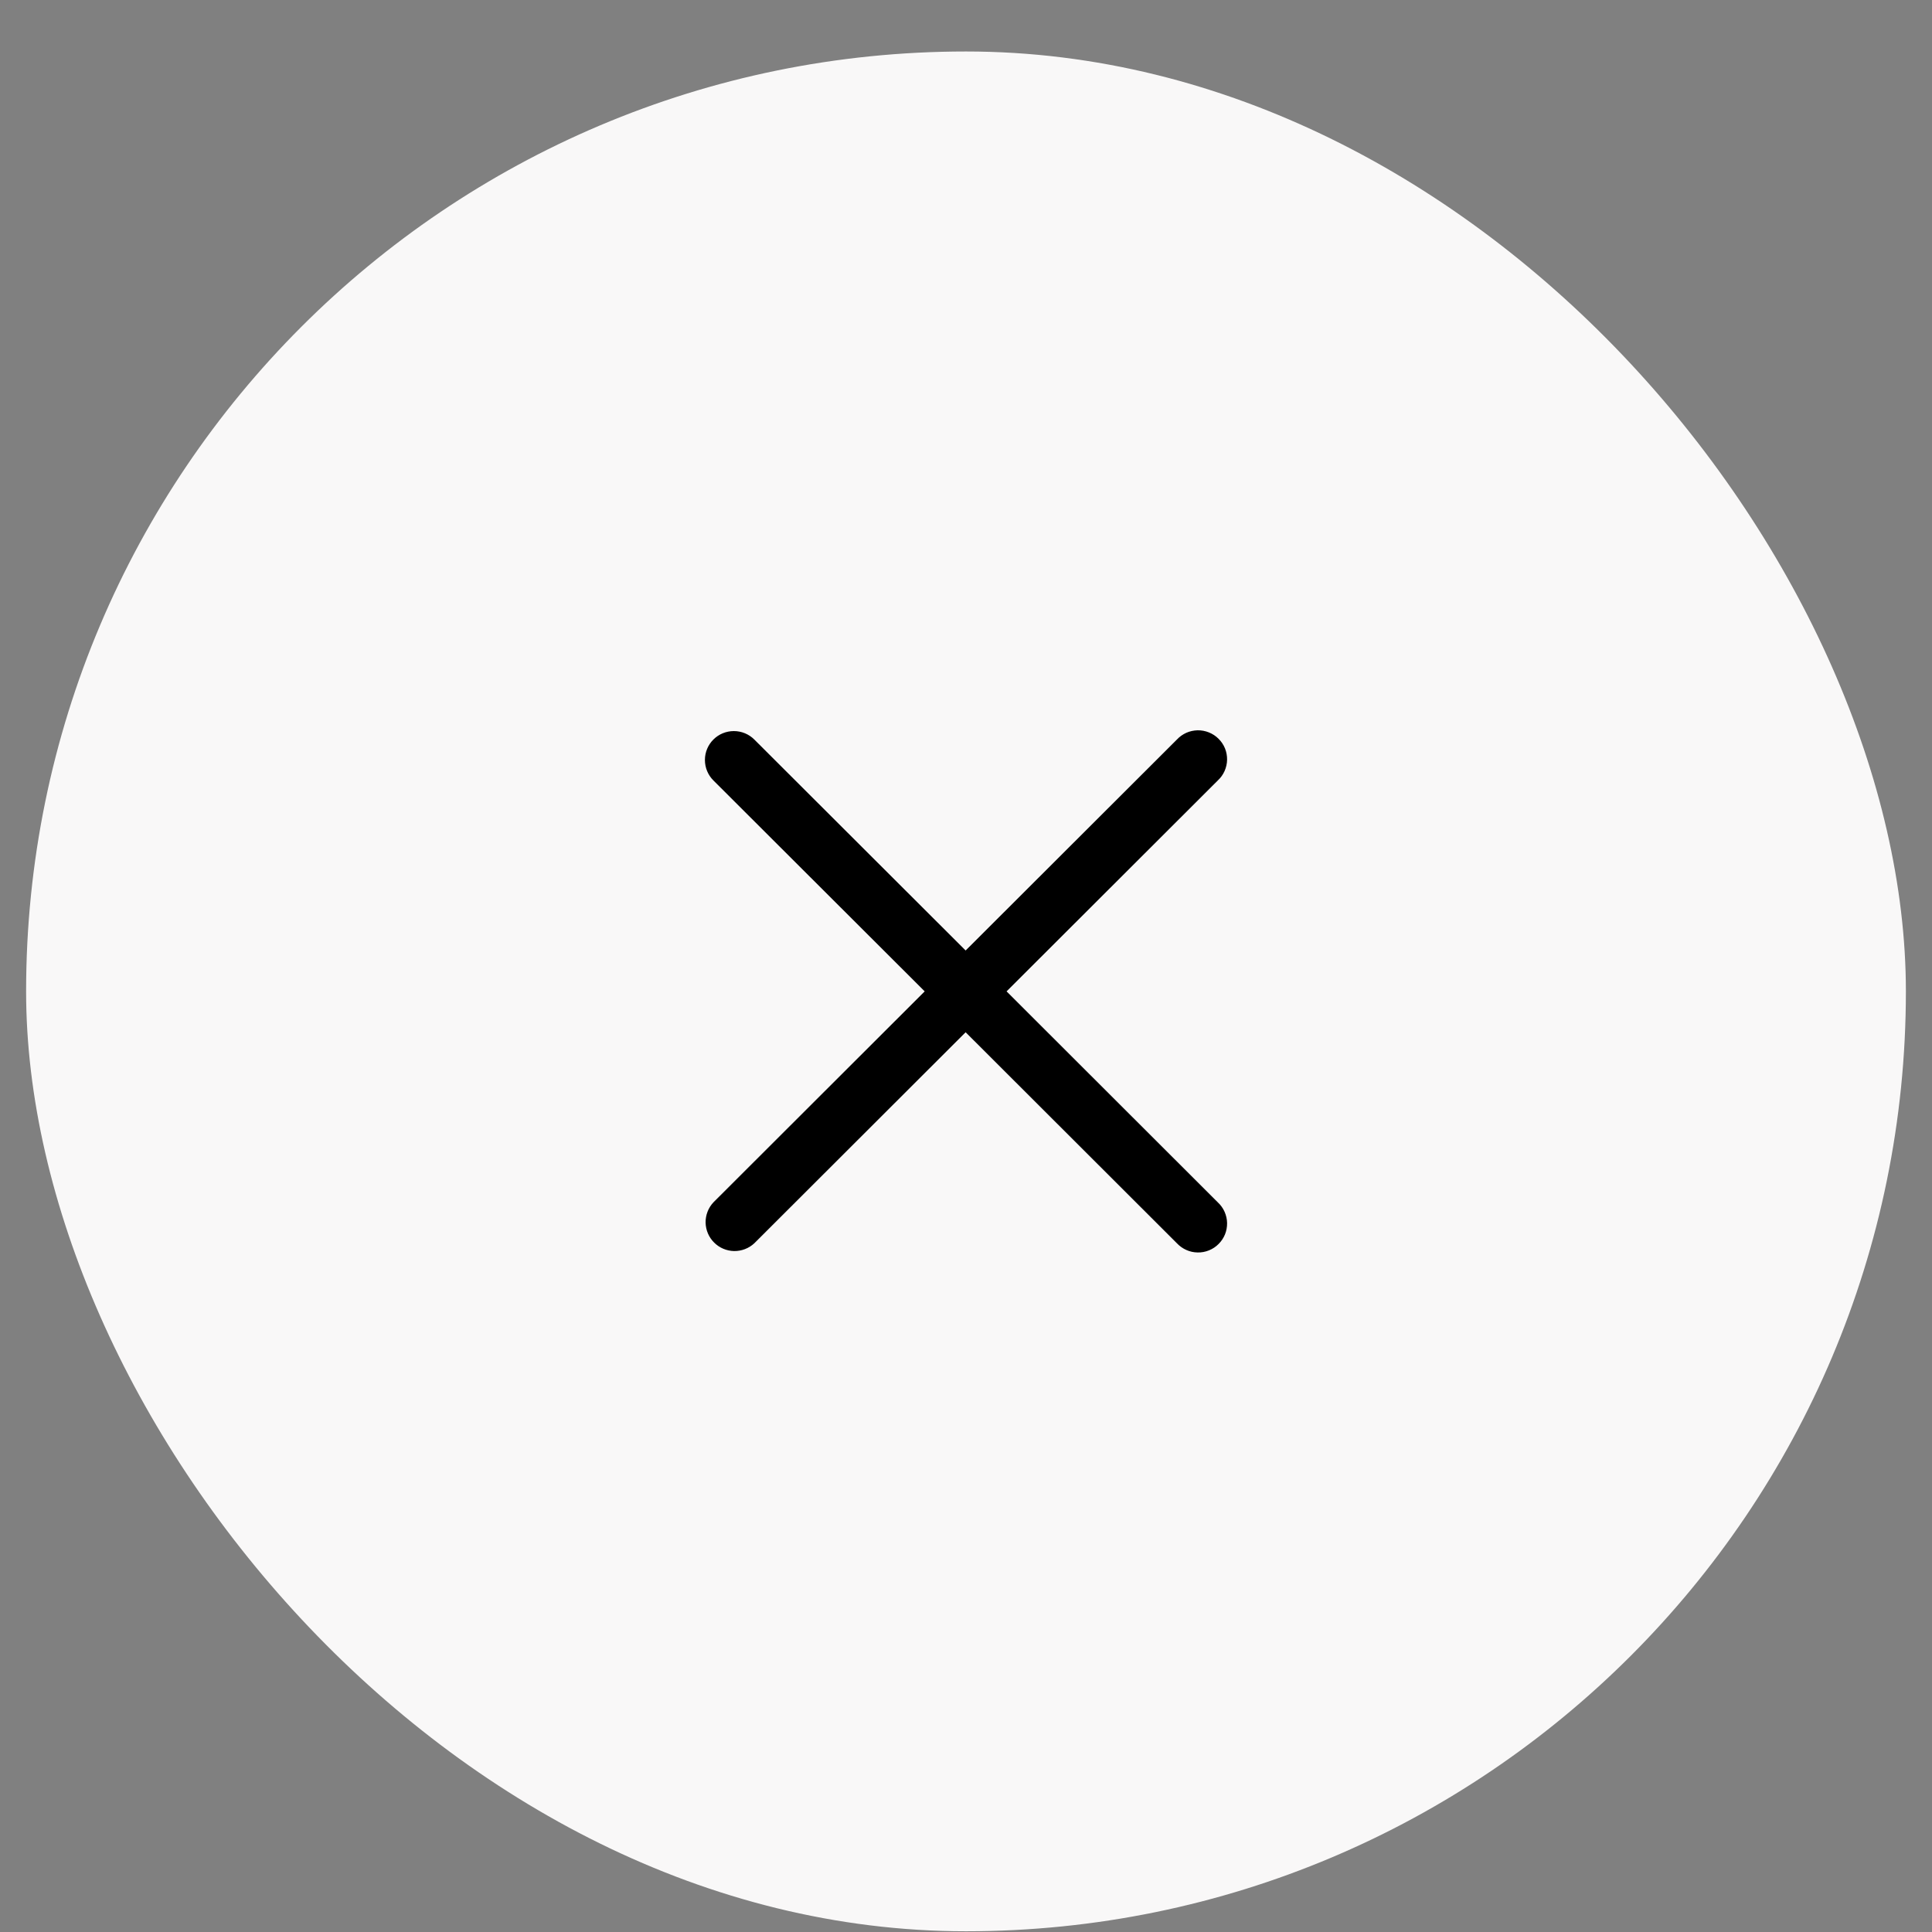
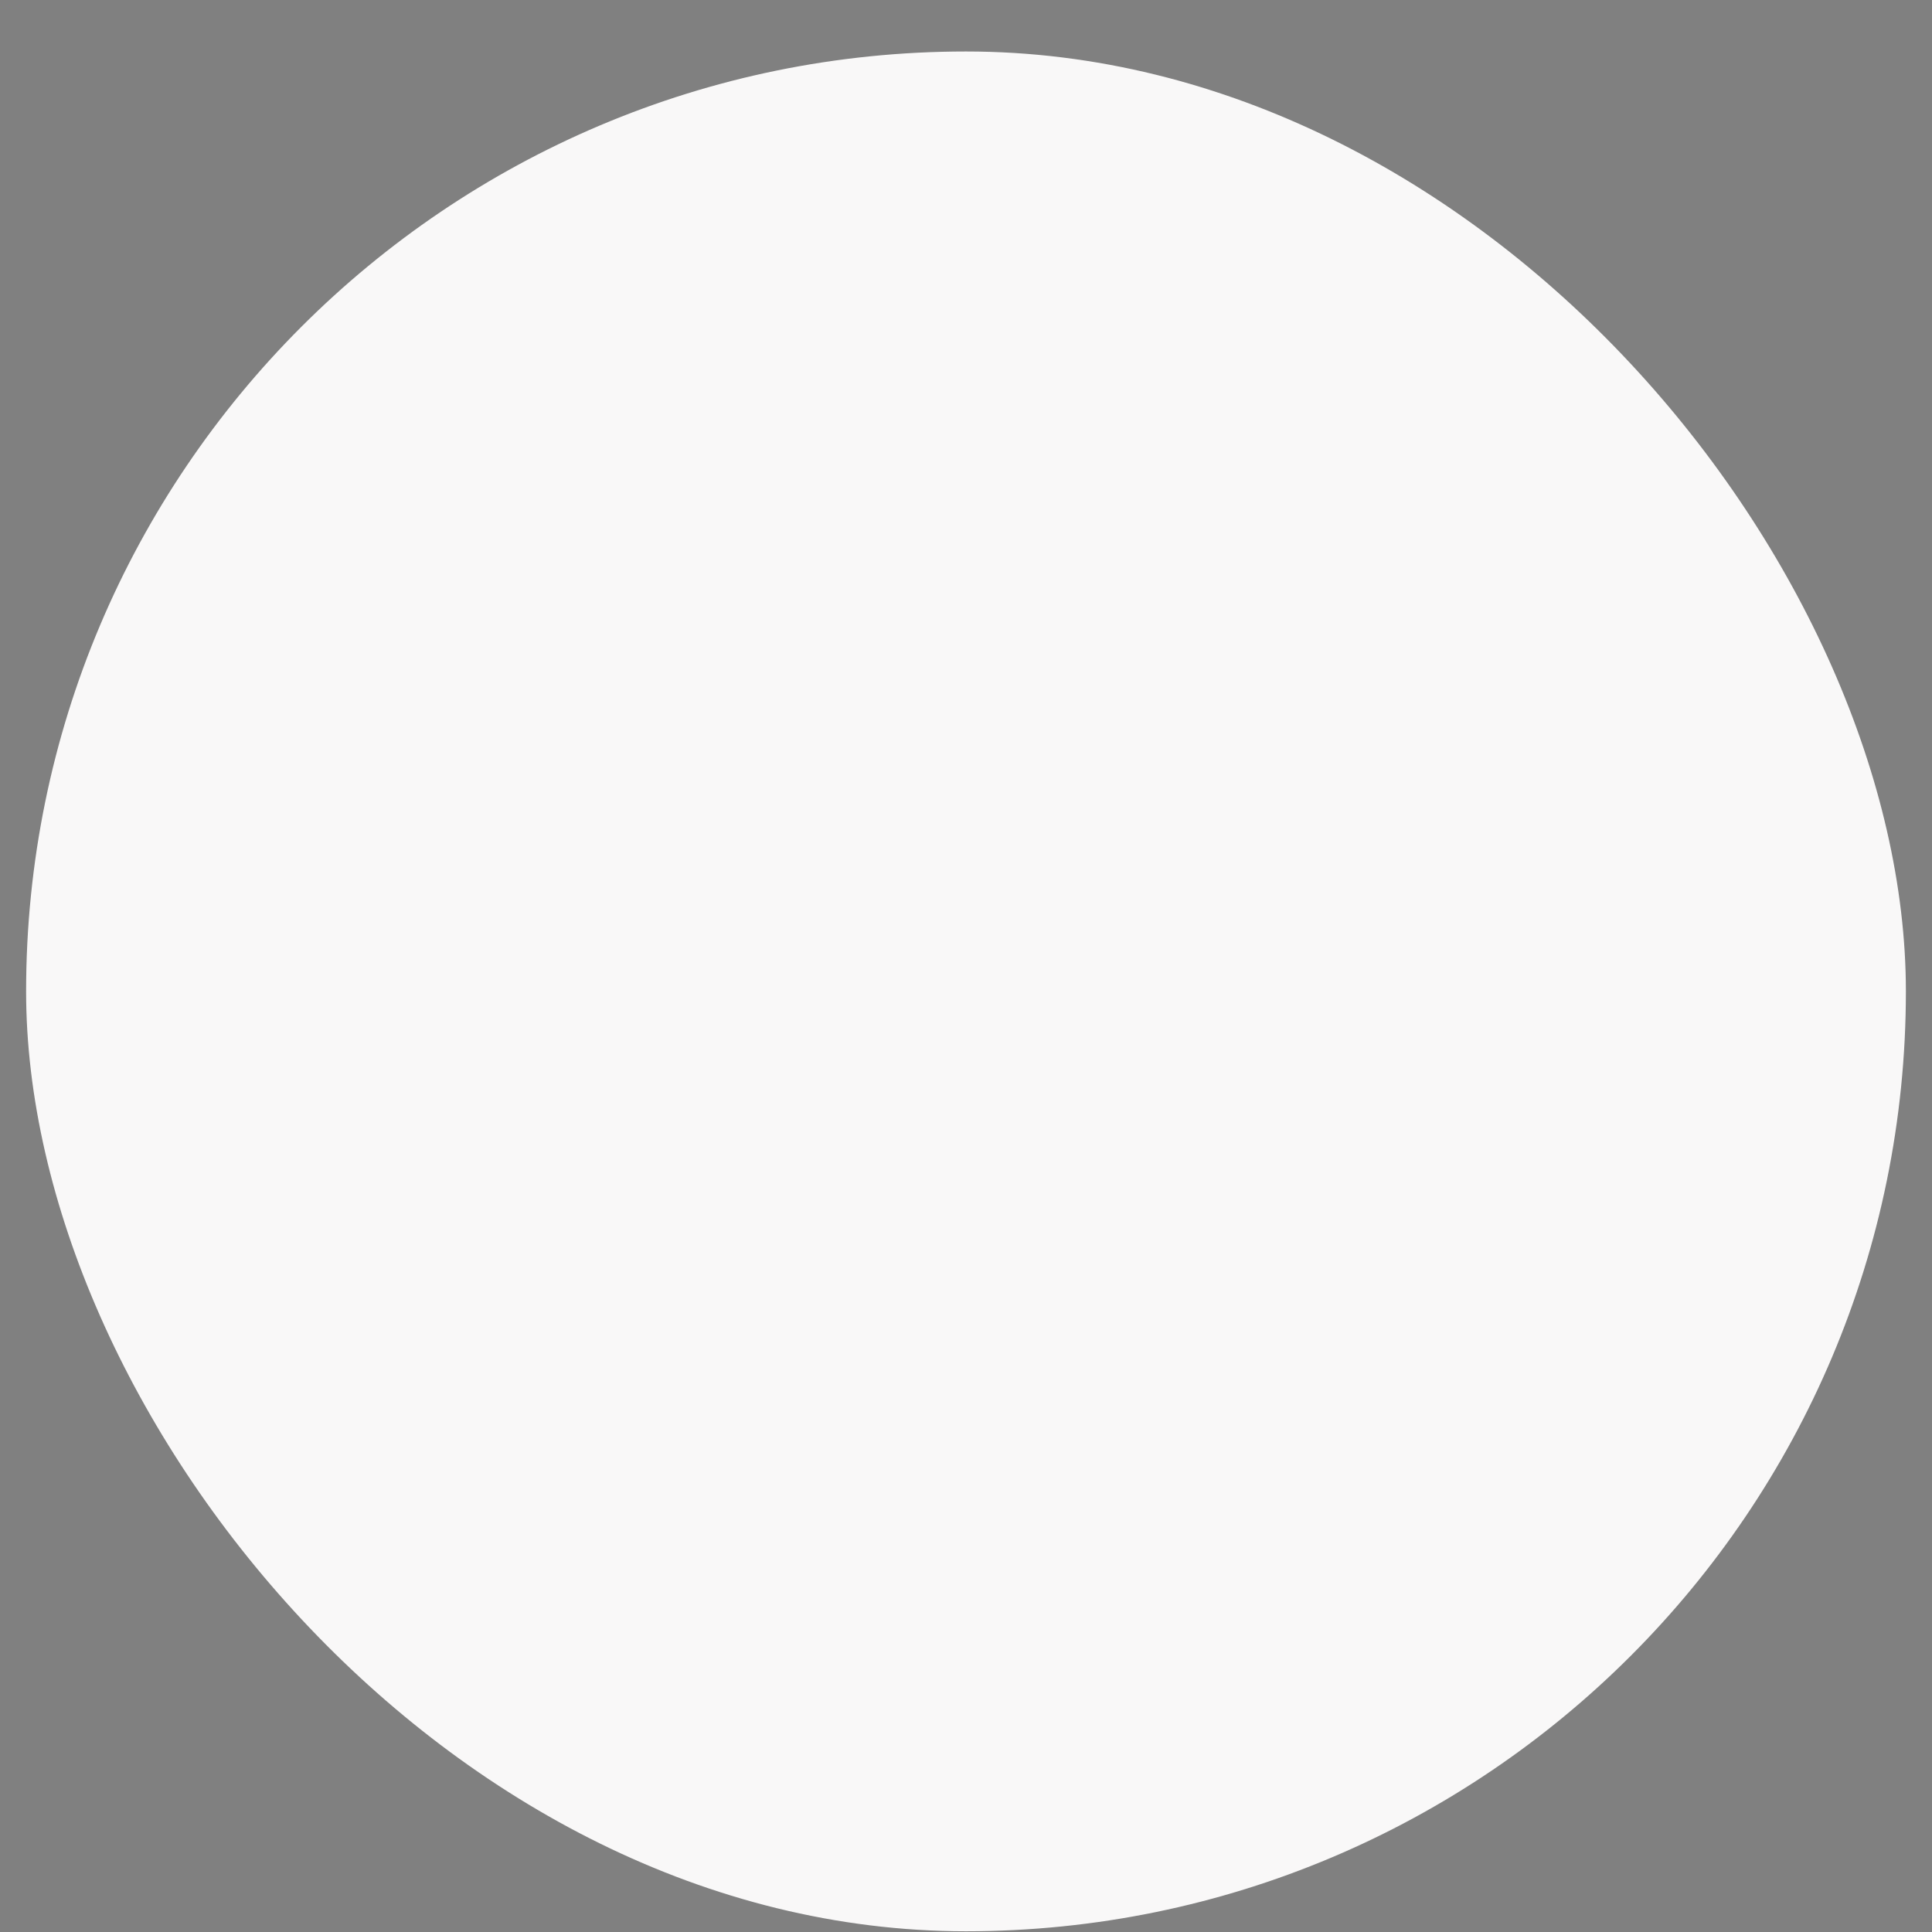
<svg xmlns="http://www.w3.org/2000/svg" width="37" height="37" viewBox="0 0 37 37" fill="none">
  <rect x="0" y="0" width="37" height="37" fill="#808080" stroke="none" />
  <rect x="0.5" y="0.986" width="36" height="36" rx="18" fill="#F9F8F8" />
-   <path fill-rule="evenodd" clip-rule="evenodd" d="M13.662 14.163C13.766 14.059 13.907 14.001 14.054 14.001C14.201 14.001 14.342 14.059 14.446 14.163L18.493 18.203L22.539 14.163C22.59 14.108 22.651 14.065 22.719 14.034C22.787 14.004 22.861 13.988 22.935 13.986C23.01 13.985 23.084 13.999 23.153 14.027C23.222 14.055 23.285 14.096 23.337 14.149C23.39 14.201 23.432 14.264 23.46 14.333C23.488 14.402 23.501 14.476 23.5 14.55C23.499 14.624 23.482 14.698 23.452 14.766C23.422 14.834 23.378 14.895 23.323 14.946L19.277 18.986L23.323 23.027C23.378 23.078 23.422 23.139 23.452 23.207C23.482 23.275 23.499 23.348 23.5 23.422C23.501 23.497 23.488 23.571 23.46 23.64C23.432 23.709 23.39 23.771 23.337 23.824C23.285 23.877 23.222 23.918 23.153 23.946C23.084 23.974 23.01 23.988 22.935 23.986C22.861 23.985 22.787 23.969 22.719 23.938C22.651 23.908 22.59 23.864 22.539 23.81L18.493 19.769L14.446 23.81C14.341 23.908 14.202 23.961 14.058 23.959C13.915 23.956 13.777 23.898 13.676 23.796C13.574 23.695 13.516 23.558 13.513 23.414C13.511 23.271 13.564 23.132 13.662 23.027L17.709 18.986L13.662 14.946C13.558 14.842 13.5 14.701 13.5 14.554C13.5 14.407 13.558 14.267 13.662 14.163Z" fill="black" />
</svg>